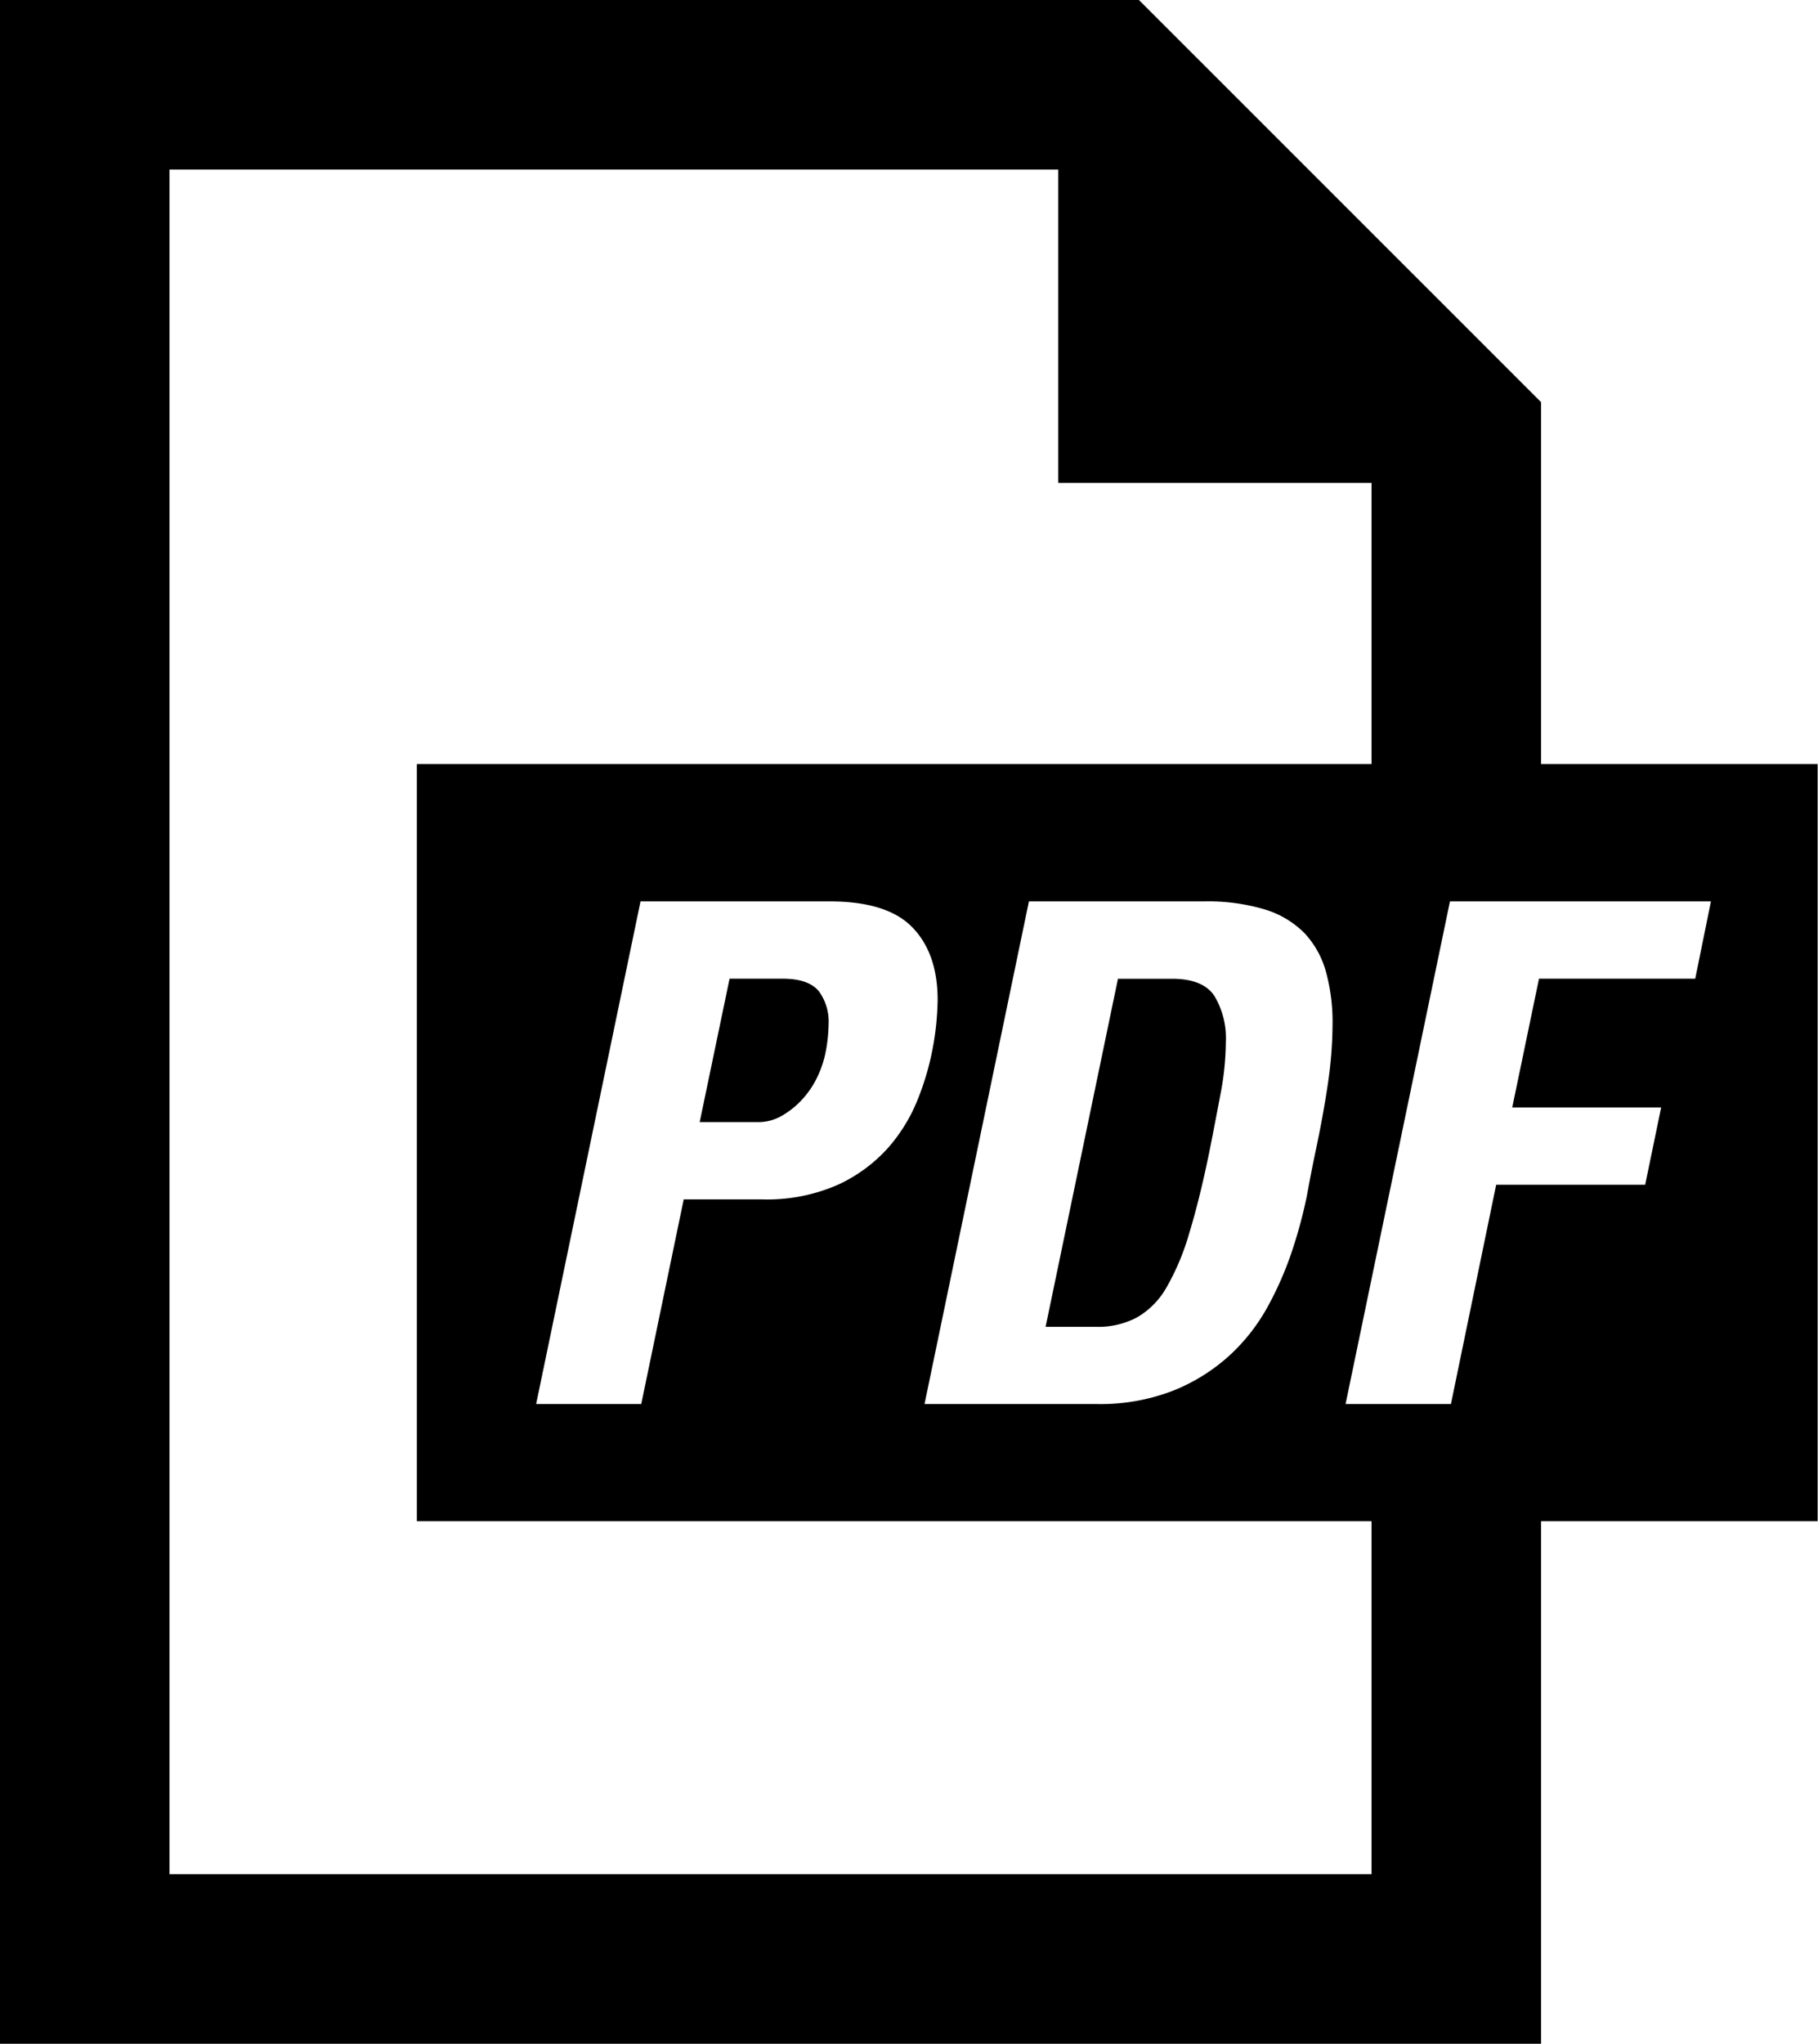
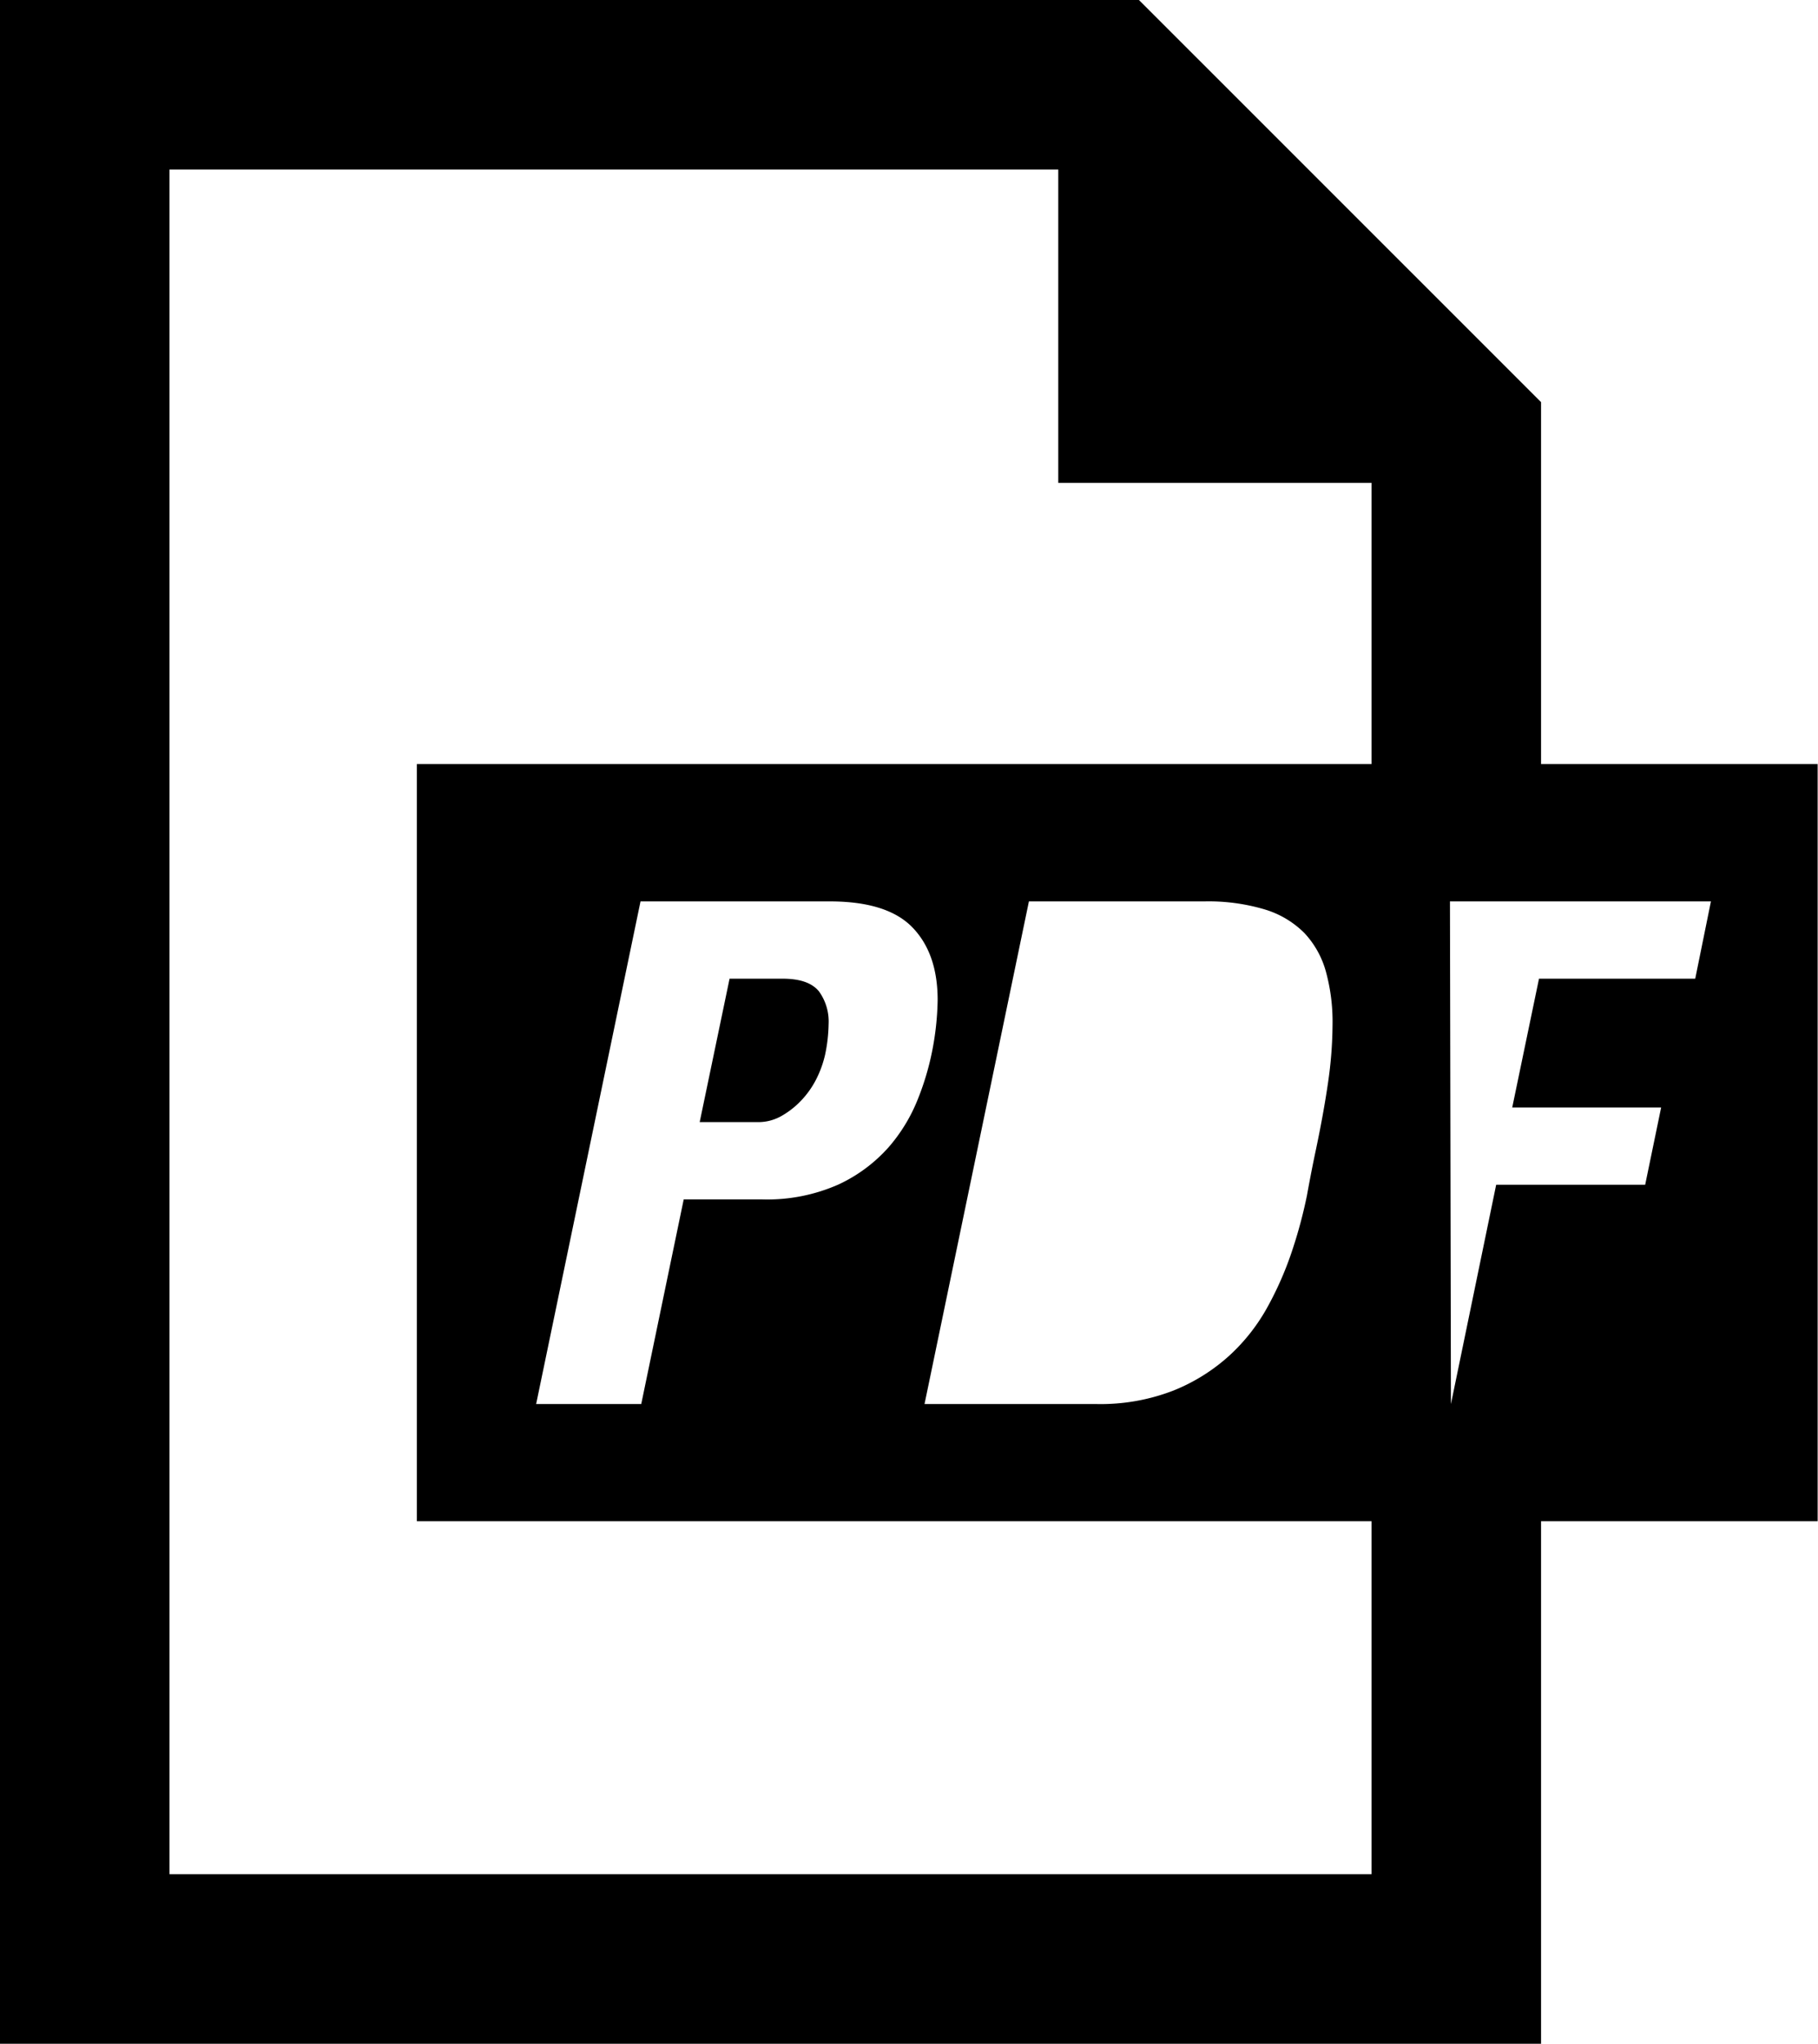
<svg xmlns="http://www.w3.org/2000/svg" id="Ebene_1" data-name="Ebene 1" viewBox="0 0 203.76 229">
  <title>SRS_PDF_Icon</title>
  <path d="M87.7,109.66H81.77l-3.35,16.07H85a5.23,5.23,0,0,0,2.54-.66,9.47,9.47,0,0,0,2.22-1.72,10.09,10.09,0,0,0,1.72-2.42,11.86,11.86,0,0,0,1-2.77,17.73,17.73,0,0,0,.39-3.43,5.76,5.76,0,0,0-1.09-3.66C91,110.13,89.68,109.66,87.7,109.66Z" />
-   <path d="M127.44,147.61a9,9,0,0,0,3.32-3.39,27.12,27.12,0,0,0,2.53-6.05q1.14-3.71,2.23-9c.47-2.34.89-4.56,1.29-6.67a31.59,31.59,0,0,0,.58-5.73,9.19,9.19,0,0,0-1.29-5.19c-.85-1.27-2.43-1.91-4.72-1.91H125.3l-8.11,39h5.69A9.31,9.31,0,0,0,127.44,147.61Z" />
-   <path d="M172.72,85.61V45.06L127.65,0H0V229H172.72V170.45h31V85.61ZM153.72,210H19V19h99.61V54.1h35.11V85.61h-107v84.84h107Zm-38.4-109H135a22.06,22.06,0,0,1,6.75.9,10.56,10.56,0,0,1,4.45,2.65,10.32,10.32,0,0,1,2.41,4.33,21.27,21.27,0,0,1,.74,5.93,46.56,46.56,0,0,1-.5,6.47c-.34,2.34-.8,4.87-1.37,7.57q-.47,2.19-1,5.11a52.92,52.92,0,0,1-1.64,6.12,37.55,37.55,0,0,1-2.73,6.28,21.33,21.33,0,0,1-4.29,5.5,20.84,20.84,0,0,1-6.28,3.94,22.57,22.57,0,0,1-8.66,1.52H103.62Zm-12.45,22.16a18.71,18.71,0,0,1-3.27,5.38A17.19,17.19,0,0,1,94,132.71a19.71,19.71,0,0,1-8.62,1.68H76.63l-4.76,22.93H60.09L71.79,101H93q6.46,0,9.28,2.93t2.81,8.15a31.9,31.9,0,0,1-.63,5.77A30.24,30.24,0,0,1,102.87,123.16ZM190,109.66H172.49l-3,14.43h16.69l-1.79,8.66h-16.7l-5.07,24.57H150.81L162.51,101h29.25Z" />
+   <path d="M172.72,85.61V45.06L127.65,0H0V229H172.72V170.45h31V85.61ZM153.72,210H19V19h99.61V54.1h35.11V85.61h-107v84.84h107Zm-38.4-109H135a22.06,22.06,0,0,1,6.75.9,10.56,10.56,0,0,1,4.45,2.65,10.32,10.32,0,0,1,2.41,4.33,21.27,21.27,0,0,1,.74,5.93,46.56,46.56,0,0,1-.5,6.47c-.34,2.34-.8,4.87-1.37,7.57q-.47,2.19-1,5.11a52.92,52.92,0,0,1-1.64,6.12,37.55,37.55,0,0,1-2.73,6.28,21.33,21.33,0,0,1-4.29,5.5,20.84,20.84,0,0,1-6.28,3.94,22.57,22.57,0,0,1-8.66,1.52H103.62Zm-12.45,22.16a18.71,18.71,0,0,1-3.27,5.38A17.19,17.19,0,0,1,94,132.71a19.71,19.71,0,0,1-8.62,1.68H76.63l-4.76,22.93H60.09L71.79,101H93q6.46,0,9.28,2.93t2.81,8.15a31.9,31.9,0,0,1-.63,5.77A30.24,30.24,0,0,1,102.87,123.16ZM190,109.66H172.49l-3,14.43h16.69l-1.79,8.66h-16.7l-5.07,24.57L162.51,101h29.25Z" />
</svg>